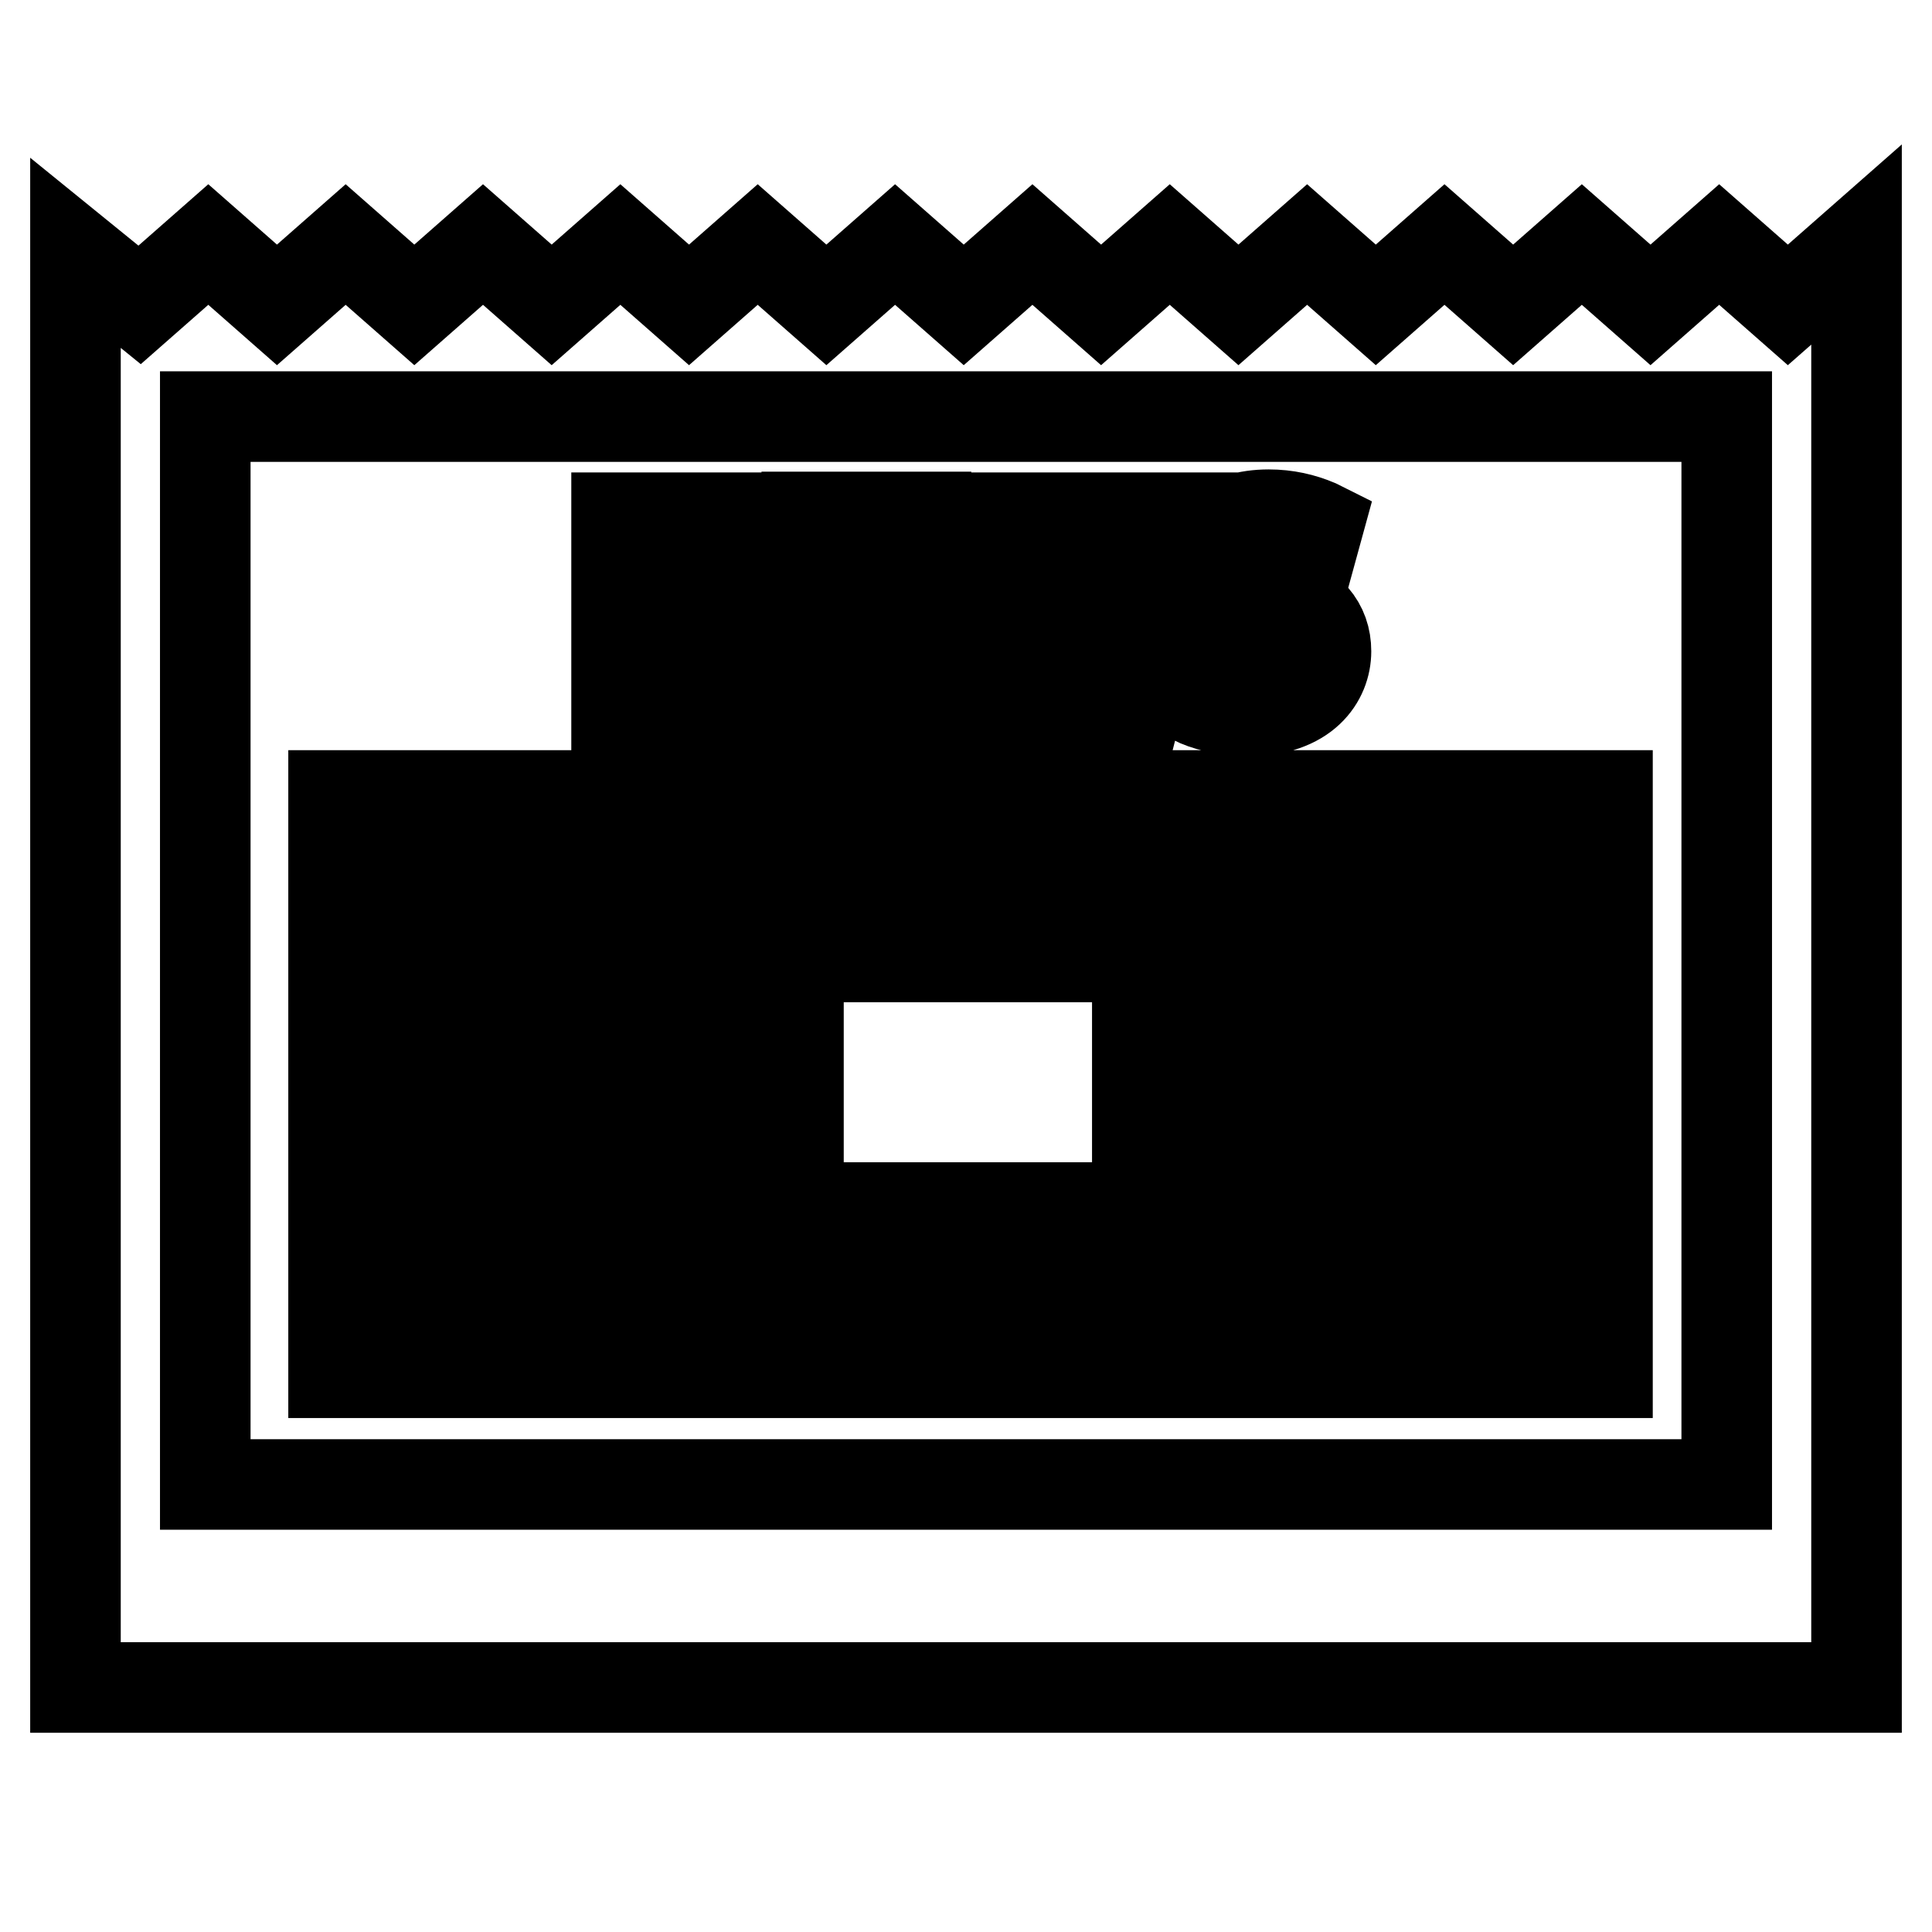
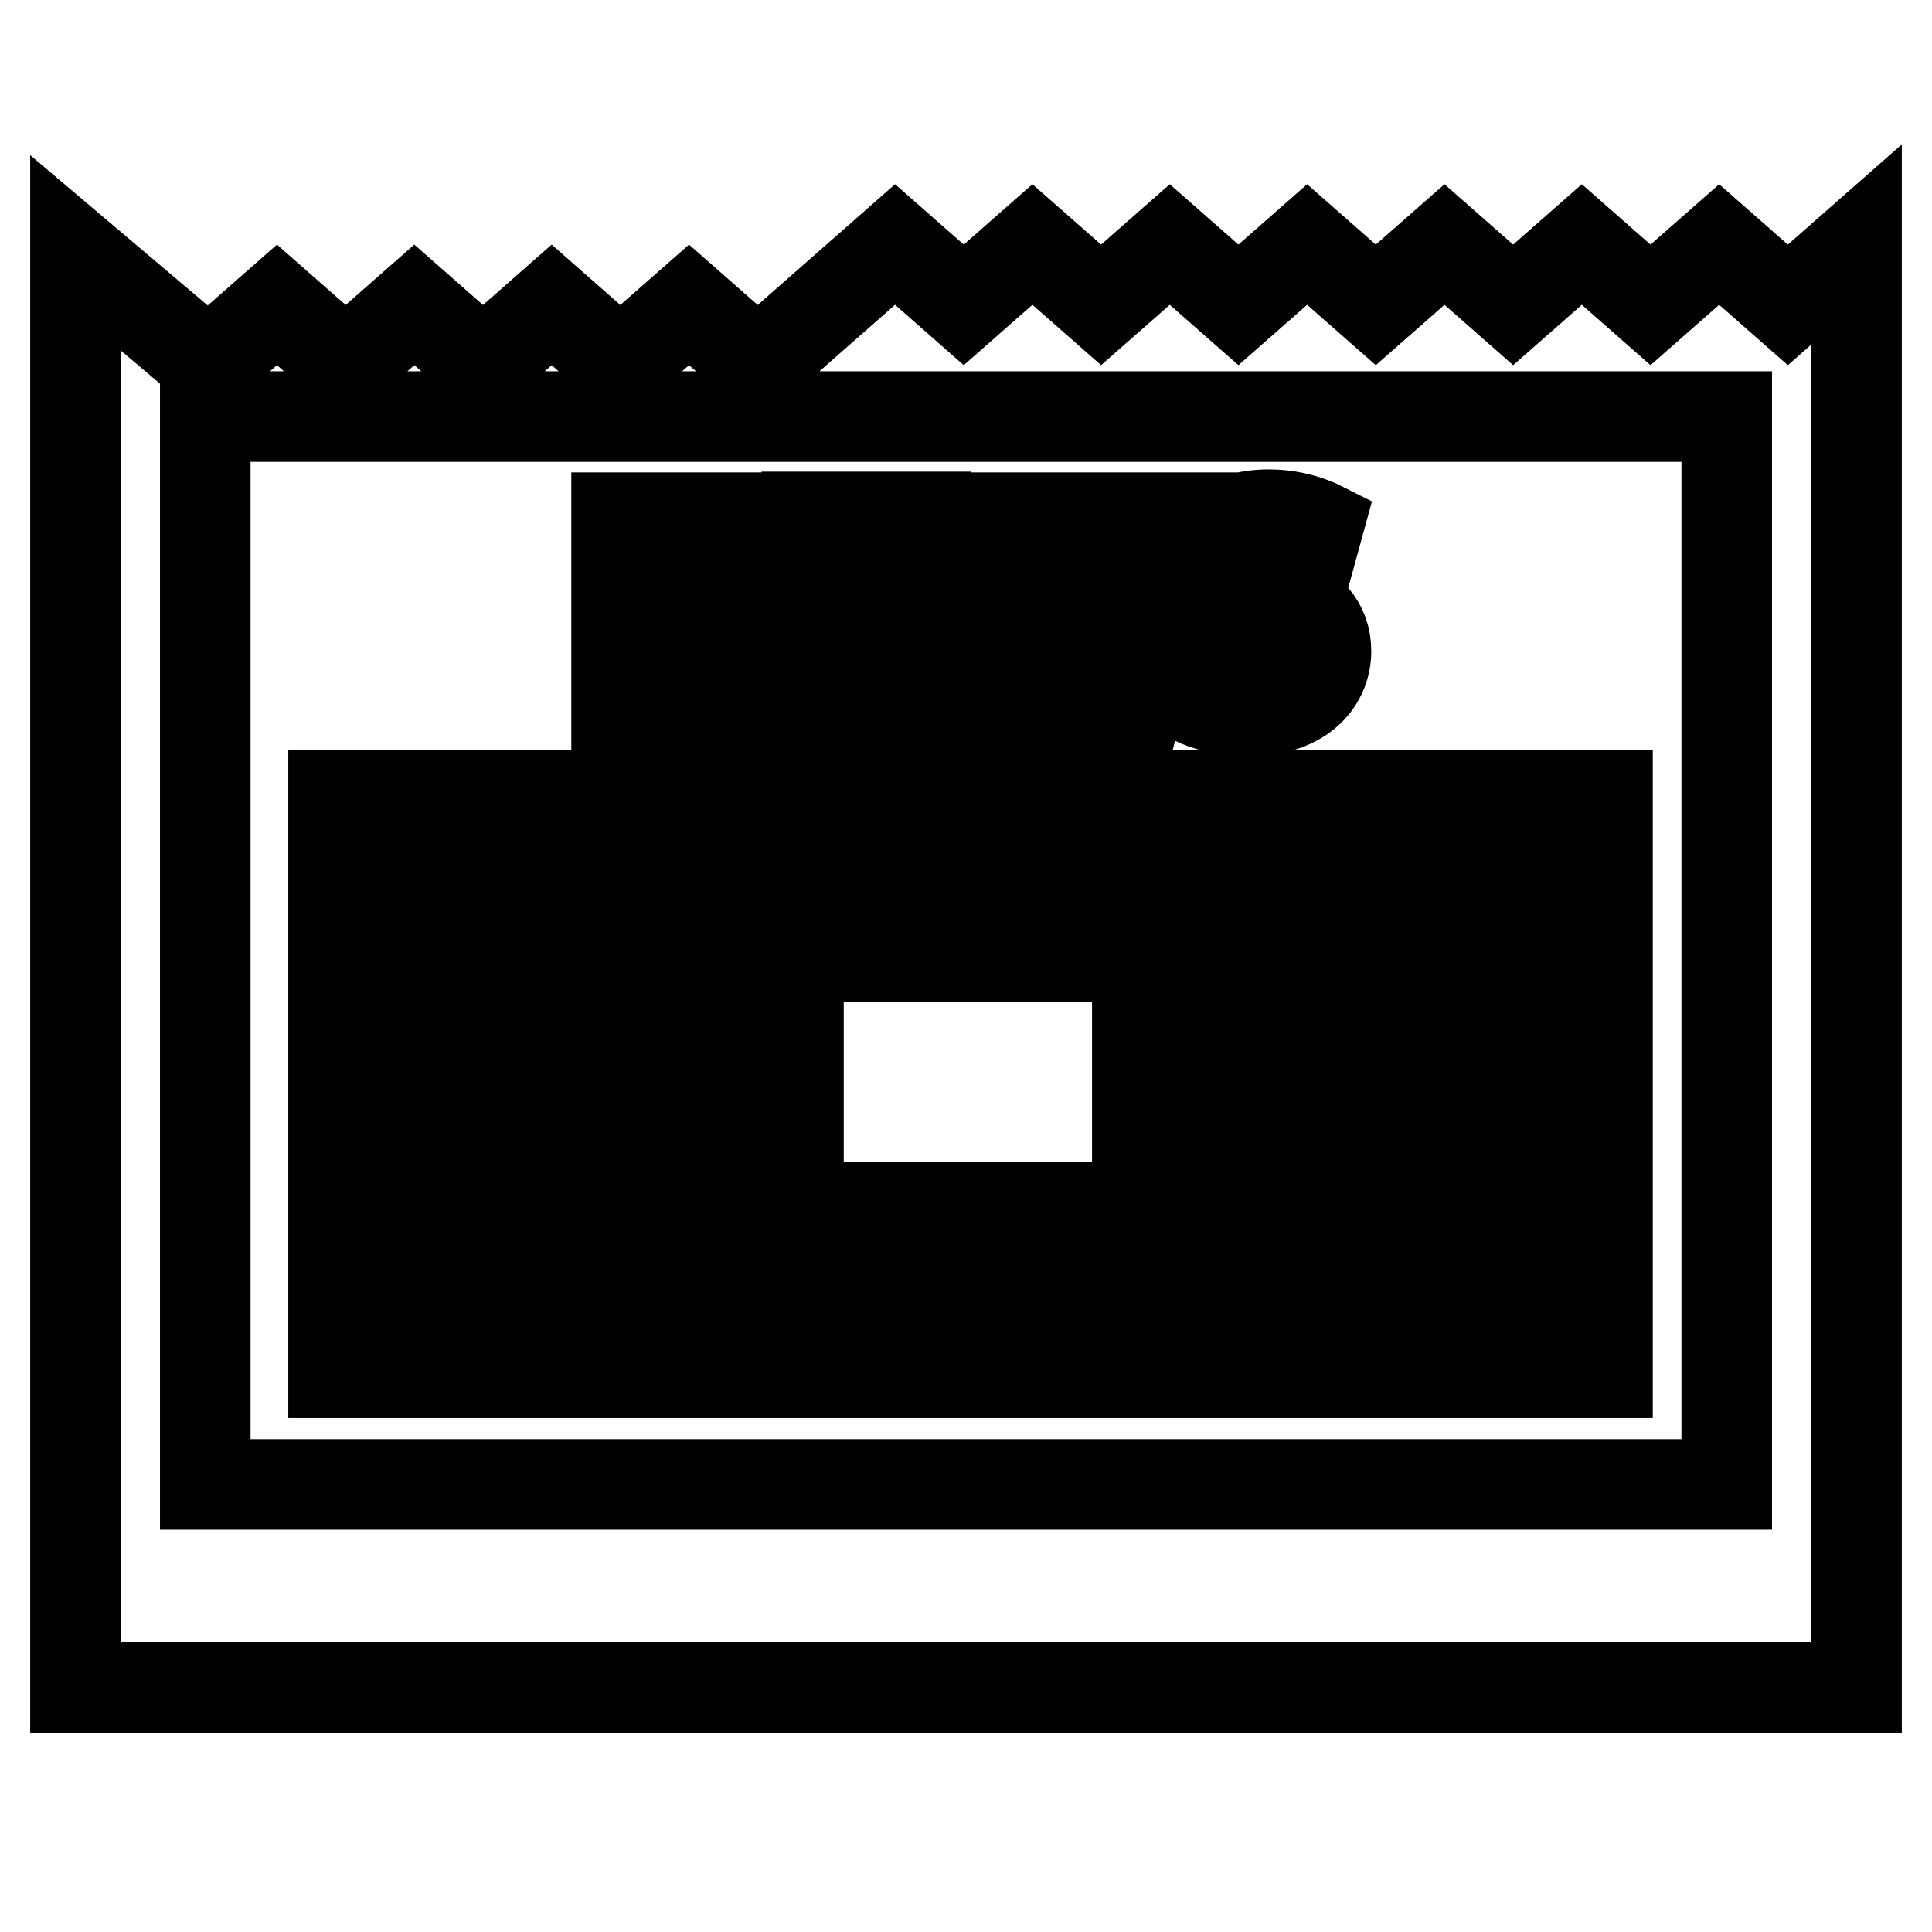
<svg xmlns="http://www.w3.org/2000/svg" version="1.1" x="0px" y="0px" viewBox="0 0 256 256" enable-background="new 0 0 256 256" xml:space="preserve">
  <g>
    <g>
-       <path stroke-width="12" fill-opacity="0" stroke="#000000" d="M213,105.4H44.2v11.5H213V105.4L213,105.4z M95.1,126.8H44.2v11.5h50.9V126.8z M95.1,148.6H44.2v11.5h50.9V148.6z M213,126.8h-50.9v11.5H213V126.8z M213,148.6h-50.9v11.5H213V148.6z M213,170.4H44.2v11.5H213V170.4L213,170.4z M150.7,126.8h-44.9v33.2h44.9L150.7,126.8L150.7,126.8z M236.9,40.4l-9.1-8l-9.1,8l-9.1-8l-9.1,8l-9.1-8l-9.1,8l-9.1-8l-9.1,8l-9.1-8l-9.1,8l-9.1-8l-9.1,8l-9.1-8l-9.1,8l-9.1-8l-9.1,8l-9.1-8l-9.1,8l-9.1-8l-9.1,8l-9.1-8l-9.1,8l-9.1-8l-9.1,8L10,33.5v190.1h236V32.4L236.9,40.4z M228.8,196.7H27.2V55.2h201.6L228.8,196.7L228.8,196.7z M130.8,93.9l-6-25.3h6.6l3.1,17.5l3.5-17.5h6.4l3.1,17.2l3.3-17.2h6.3l-6.5,25.3h-6.5L141,77.2l-3.5,16.7H130.8L130.8,93.9z M123.3,88.7h-10.2v-5.3h9.1v-5.1h-9.1v-4.6h9.6v-5.2h-15.8v25.3h16.3L123.3,88.7L123.3,88.7z M165.7,89.1c-1.9,0-4.2-0.6-6.1-1.5l-0.3-0.2l-1.3,5.2l0.2,0.1c1.3,0.7,4.1,1.5,7.2,1.5c7.6,0,10.3-4.3,10.3-7.9c0-3.5-2.1-6-6.6-7.6c-3.3-1.3-4.4-1.9-4.4-3.2c0-1.3,1.3-2.1,3.3-2.1c1.8,0,3.5,0.4,5,1.2l0.3,0.1l1.4-5.1l-0.2-0.1c-1.9-0.8-4-1.3-6.4-1.3c-5.8,0-9.6,3.1-9.6,7.7c0,3.4,2.3,5.9,7,7.6c3,1.1,3.9,1.9,3.9,3.2C169.3,88.2,168,89.1,165.7,89.1z M87.4,76.6l9,17.3h6.3V68.6H97v15.5l-8.3-15.5h-7v25.3h5.7V76.6z" />
+       <path stroke-width="12" fill-opacity="0" stroke="#000000" d="M213,105.4H44.2v11.5H213V105.4L213,105.4z M95.1,126.8H44.2v11.5h50.9V126.8z M95.1,148.6H44.2v11.5h50.9V148.6z M213,126.8h-50.9v11.5H213V126.8z M213,148.6h-50.9v11.5H213V148.6z M213,170.4H44.2v11.5H213V170.4L213,170.4z M150.7,126.8h-44.9v33.2h44.9L150.7,126.8L150.7,126.8z M236.9,40.4l-9.1-8l-9.1,8l-9.1-8l-9.1,8l-9.1-8l-9.1,8l-9.1-8l-9.1,8l-9.1-8l-9.1,8l-9.1-8l-9.1,8l-9.1-8l-9.1,8l-9.1,8l-9.1-8l-9.1,8l-9.1-8l-9.1,8l-9.1-8l-9.1,8l-9.1-8l-9.1,8L10,33.5v190.1h236V32.4L236.9,40.4z M228.8,196.7H27.2V55.2h201.6L228.8,196.7L228.8,196.7z M130.8,93.9l-6-25.3h6.6l3.1,17.5l3.5-17.5h6.4l3.1,17.2l3.3-17.2h6.3l-6.5,25.3h-6.5L141,77.2l-3.5,16.7H130.8L130.8,93.9z M123.3,88.7h-10.2v-5.3h9.1v-5.1h-9.1v-4.6h9.6v-5.2h-15.8v25.3h16.3L123.3,88.7L123.3,88.7z M165.7,89.1c-1.9,0-4.2-0.6-6.1-1.5l-0.3-0.2l-1.3,5.2l0.2,0.1c1.3,0.7,4.1,1.5,7.2,1.5c7.6,0,10.3-4.3,10.3-7.9c0-3.5-2.1-6-6.6-7.6c-3.3-1.3-4.4-1.9-4.4-3.2c0-1.3,1.3-2.1,3.3-2.1c1.8,0,3.5,0.4,5,1.2l0.3,0.1l1.4-5.1l-0.2-0.1c-1.9-0.8-4-1.3-6.4-1.3c-5.8,0-9.6,3.1-9.6,7.7c0,3.4,2.3,5.9,7,7.6c3,1.1,3.9,1.9,3.9,3.2C169.3,88.2,168,89.1,165.7,89.1z M87.4,76.6l9,17.3h6.3V68.6H97v15.5l-8.3-15.5h-7v25.3h5.7V76.6z" />
    </g>
  </g>
</svg>